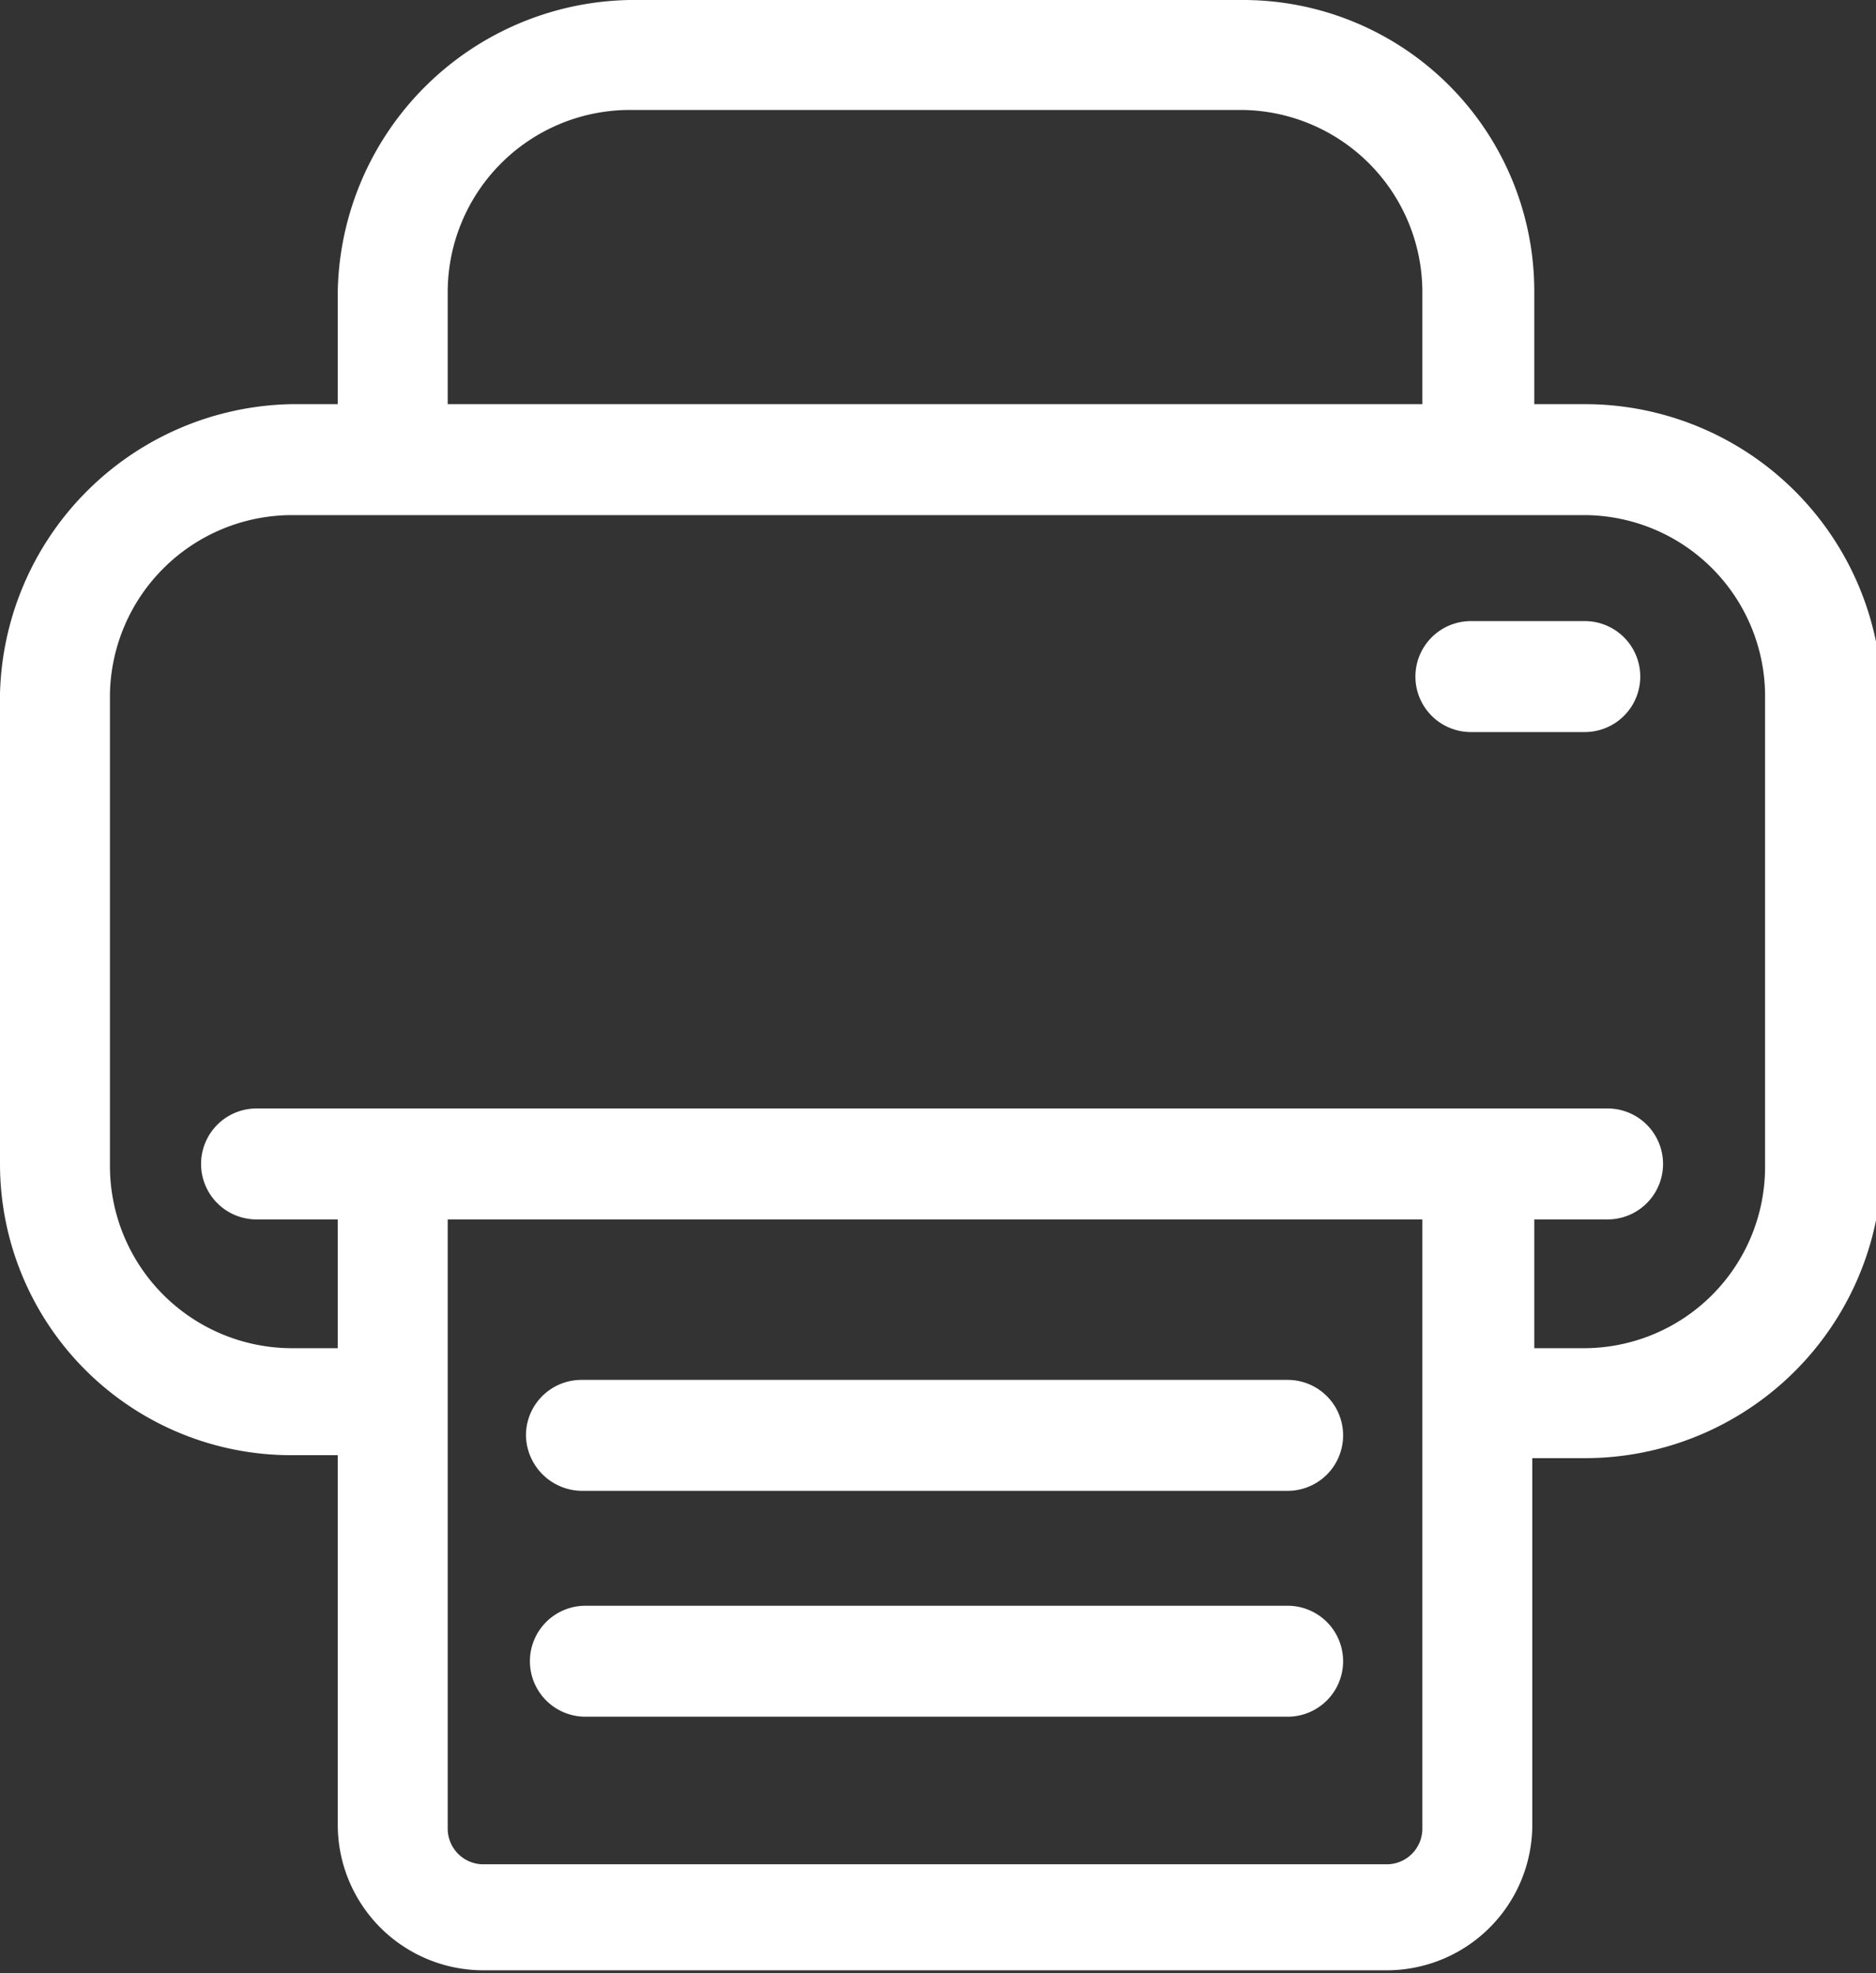
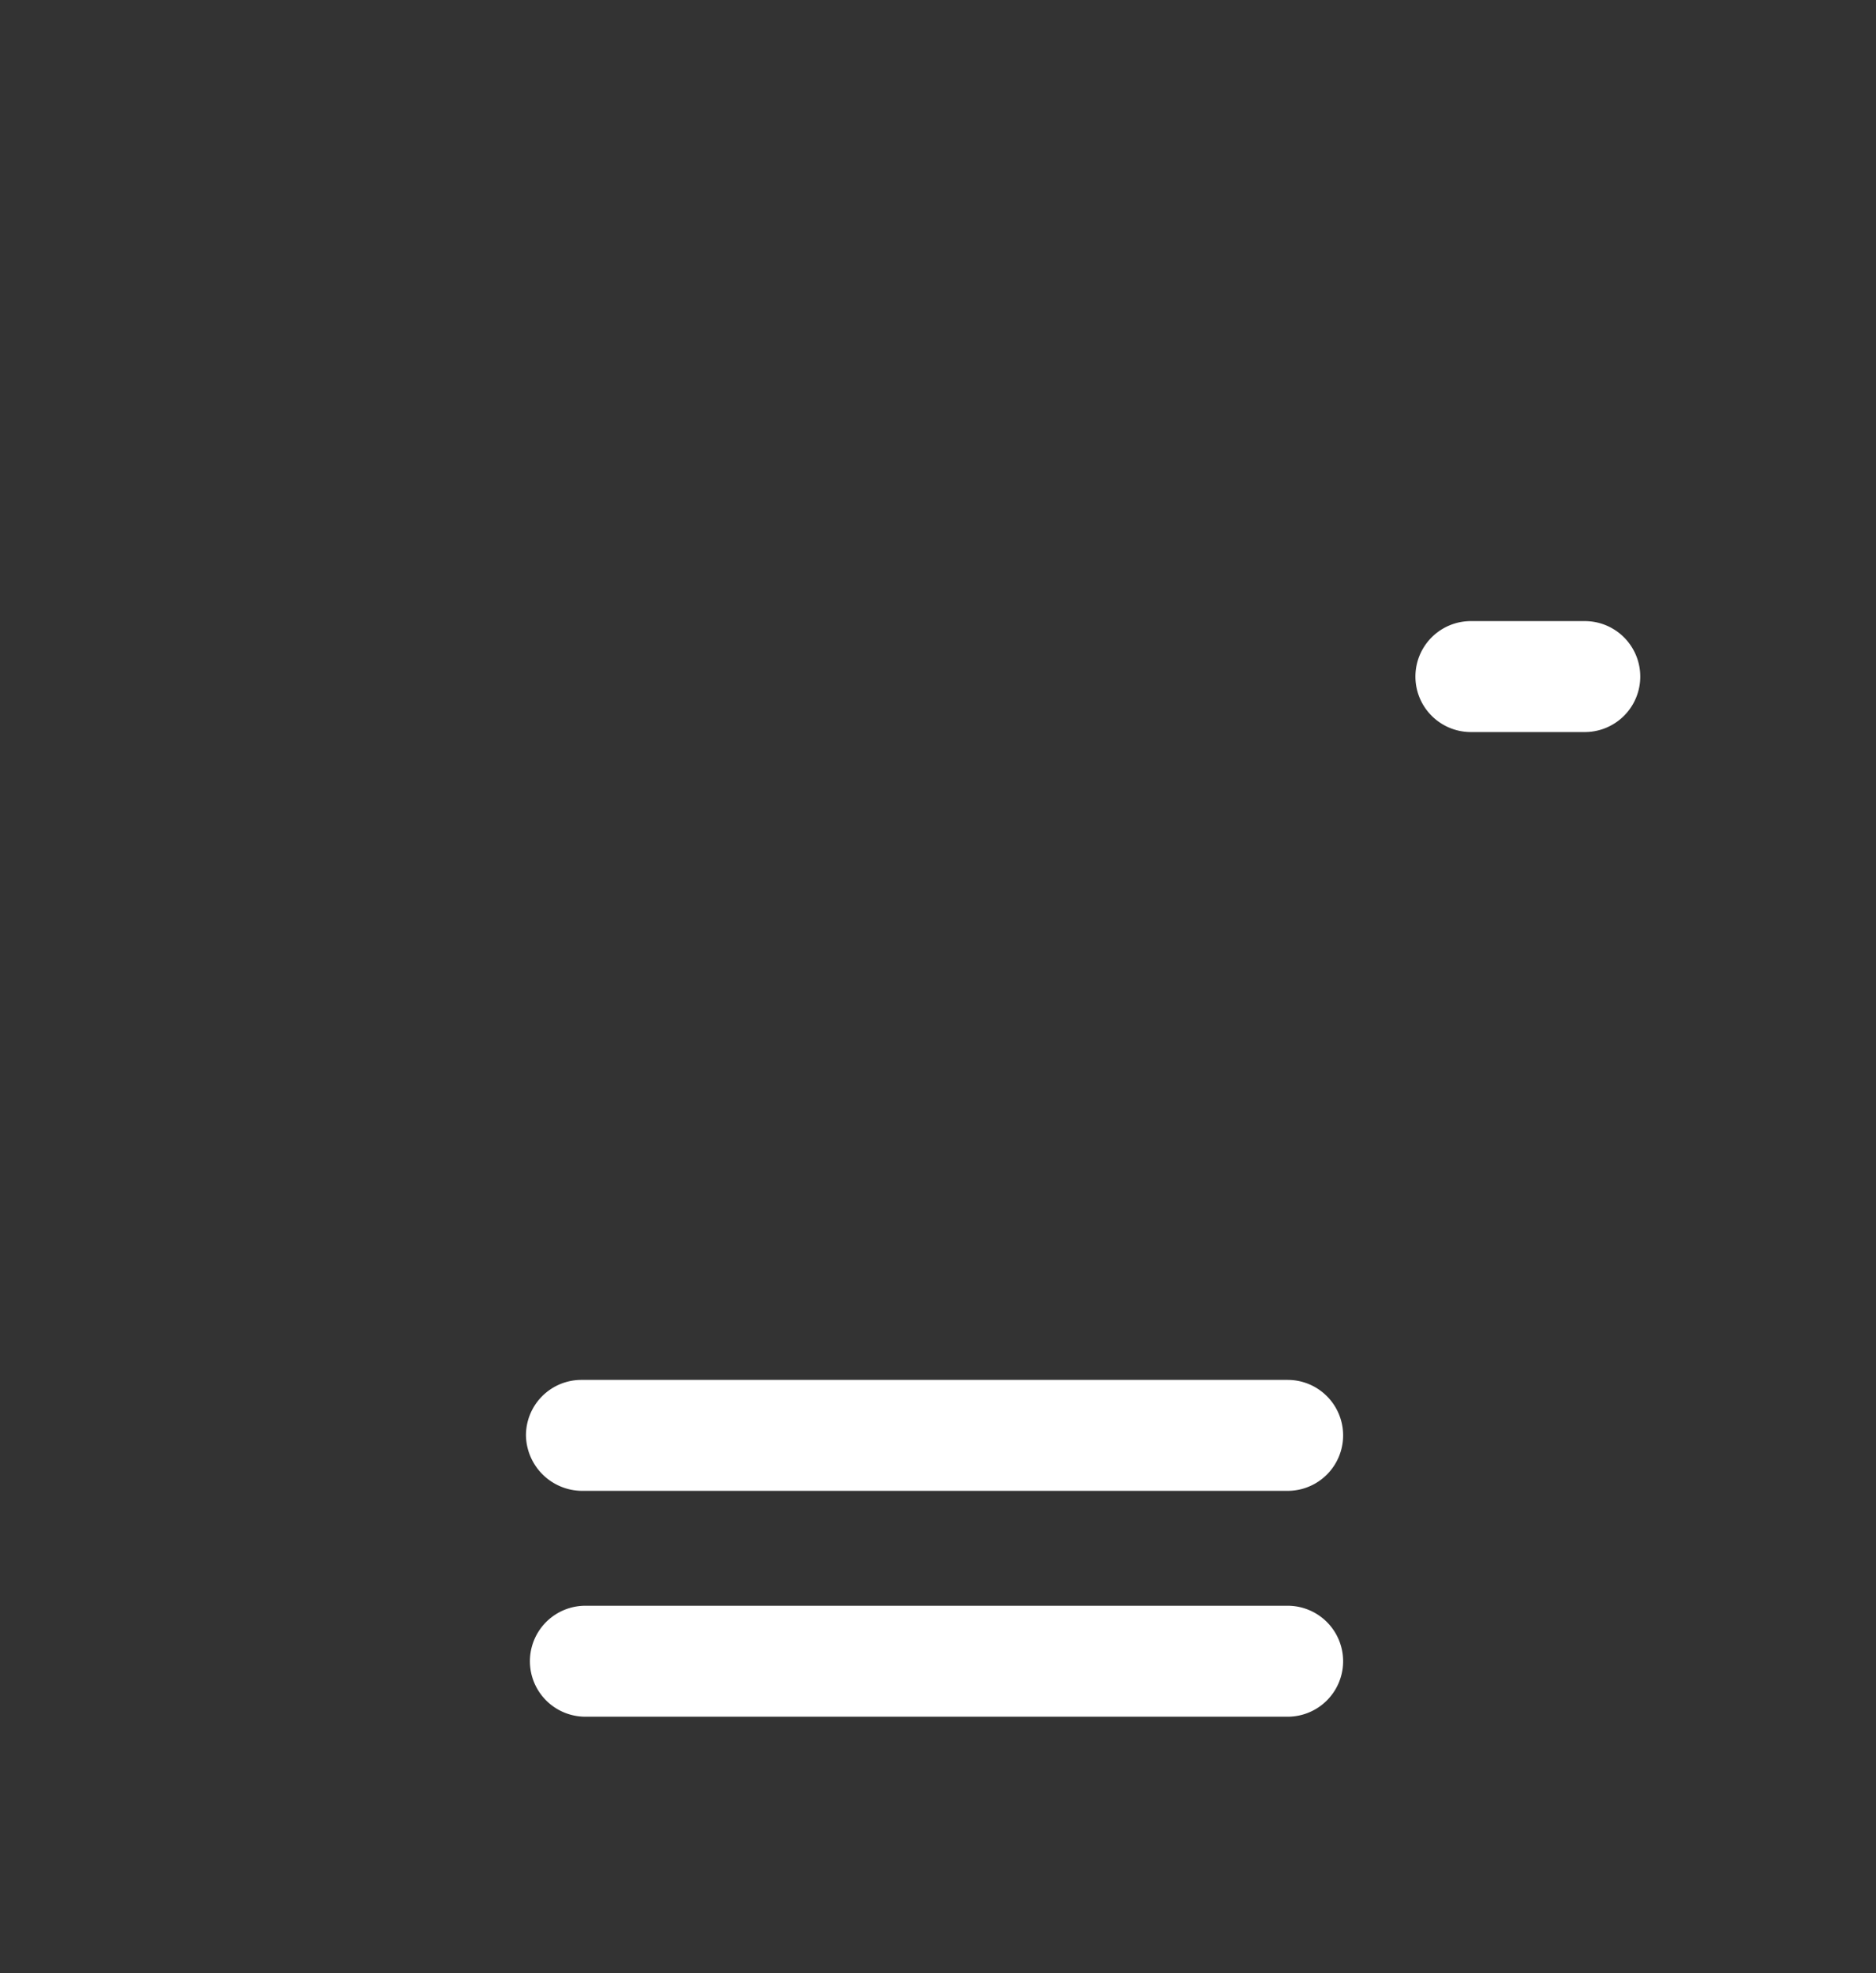
<svg xmlns="http://www.w3.org/2000/svg" viewBox="0 0 18.94 19.92">
  <rect x="0" y="0" width="18.94" height="19.92" fill="#333333" stroke="none" />
  <title>fax</title>
  <g id="Ebene_2" data-name="Ebene 2">
    <g id="Ebene_1-2" data-name="Ebene 1">
-       <path d="M16,4.08h-.51V2.94A2.94,2.94,0,0,0,12.54,0H6.36A3,3,0,0,0,3.41,2.94V4.08H2.94A3,3,0,0,0,0,7v4.75a2.94,2.94,0,0,0,2.94,2.94h.47v3.73a1.47,1.47,0,0,0,1.47,1.47H14a1.47,1.47,0,0,0,1.47-1.47V14.72H16a3,3,0,0,0,3-2.94V7A3,3,0,0,0,16,4.08ZM4.52,2.94A1.84,1.84,0,0,1,6.35,1.11h6.18a1.84,1.84,0,0,1,1.83,1.83V4.08H4.52Zm9.84,15.52a.36.36,0,0,1-.35.36H4.88a.36.36,0,0,1-.36-.36V12.31h9.84Zm3.46-6.68A1.83,1.83,0,0,1,16,13.61h-.51v-1.3h.74a.56.56,0,0,0,0-1.12H2.59a.56.56,0,0,0,0,1.12h.82v1.3H2.94a1.84,1.84,0,0,1-1.83-1.83V7A1.84,1.84,0,0,1,2.94,5.2H16A1.83,1.83,0,0,1,17.82,7Z" style="fill:#fff" />
      <path d="M5.87,15.05H13a.56.56,0,0,0,0-1.12H5.87a.56.56,0,0,0-.56.56A.57.57,0,0,0,5.87,15.05Z" style="fill:#fff" />
-       <path d="M13,16.21H5.91a.56.56,0,0,0,0,1.12H13a.56.56,0,0,0,0-1.12Z" style="fill:#fff" />
+       <path d="M13,16.21H5.91a.56.56,0,0,0,0,1.12H13a.56.56,0,0,0,0-1.12" style="fill:#fff" />
      <path d="M16,6.27H14.85a.56.56,0,0,0,0,1.12H16a.56.56,0,1,0,0-1.12Z" style="fill:#fff" />
    </g>
  </g>
</svg>